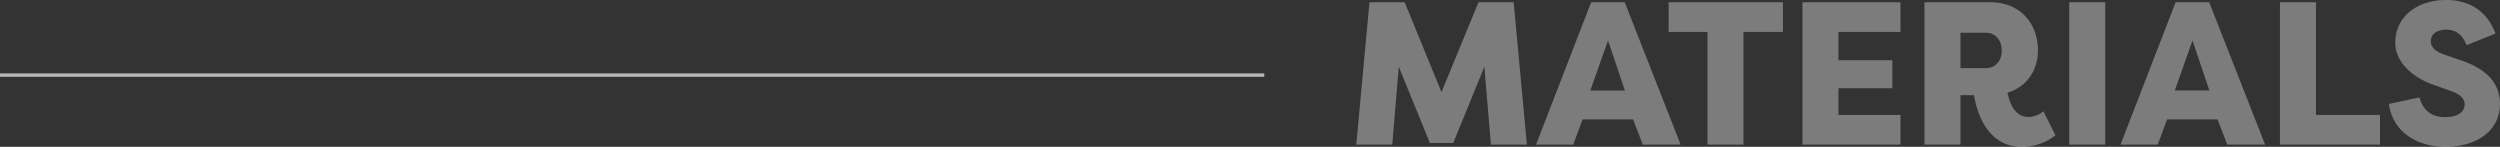
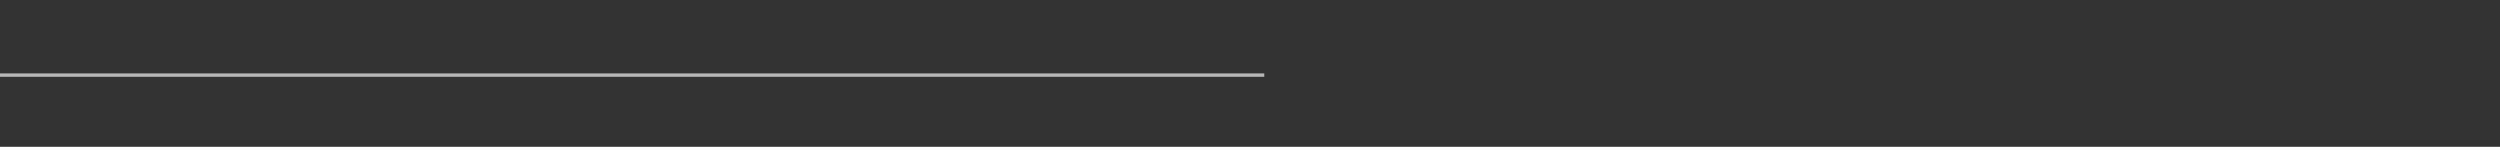
<svg xmlns="http://www.w3.org/2000/svg" width="737.58" height="43.32" viewBox="0 0 737.58 43.32">
  <rect x="0" y="0" width="737.58" height="43.32" fill="#333333" stroke="none" />
  <g transform="translate(-848.5 -1936.34)">
-     <path d="M31.26-.48l9.18-22.5L42.36,0H52.98l-3.9-42H38.7L27.78-15.48,16.92-42H6.54L2.64,0H13.26l1.92-22.98L24.36-.48ZM66.66,0l2.76-7.44H84.3L87.18,0H98.34L81.84-42h-9.9L55.68,0ZM76.92-30.72,81.9-15.96H71.7ZM94.8-42v8.76h11.46V0h10.62V-33.24h11.64V-42ZM163.2,0V-8.76H144.9v-7.86h15.9V-24.9H144.9v-8.34h18.3V-42H134.28V0Zm17.7-22.56V-33h7.5c2.88,0,4.68,2.28,4.68,5.28,0,2.94-1.8,5.16-4.68,5.16Zm22.86-5.28c0-7.62-4.98-14.16-14.1-14.16H170.28V0H180.9V-14.58h4.02C185.52-10.2,188.58.66,198.9.66a15.661,15.661,0,0,0,10.02-3.42l-3.54-7.08A7.031,7.031,0,0,1,201-8.16c-3.48,0-5.34-2.88-6.24-7.14C200.4-17.04,203.76-21.78,203.76-27.84ZM223.62-42H213V0h10.62ZM239.1,0l2.76-7.44h14.88L259.62,0h11.16l-16.5-42h-9.9L228.12,0Zm10.26-30.72,4.98,14.76h-10.2ZM285.78-8.76V-42H275.16V0h29.52V-8.76ZM307.32-12C308.34-3.96,315.36.66,324.06.66c8.1,0,16.02-3.96,16.02-12.84-.12-4.68-2.4-9.72-11.82-12.78l-4.5-1.56c-3.6-1.2-4.08-2.82-4.08-3.96,0-2.4,2.1-3.42,4.62-3.42,2.28,0,4.5,1.02,5.94,4.56l8.52-3.42c-2.46-6.48-7.5-9.9-14.52-9.9-8.64,0-15.06,4.92-15.06,12.66.06,5.7,5.1,10.26,11.46,12.42l4.68,1.68c3.54,1.2,4.32,2.64,4.32,4.02,0,2.64-2.64,3.78-5.76,3.78-4.02,0-6.54-2.04-7.56-5.82Z" transform="translate(1246 1979)" fill="#fff" opacity="0.358" />
    <path d="M373,.5H0v-1H373Z" transform="translate(848.5 1958.5)" fill="#fff" opacity="0.647" />
  </g>
</svg>